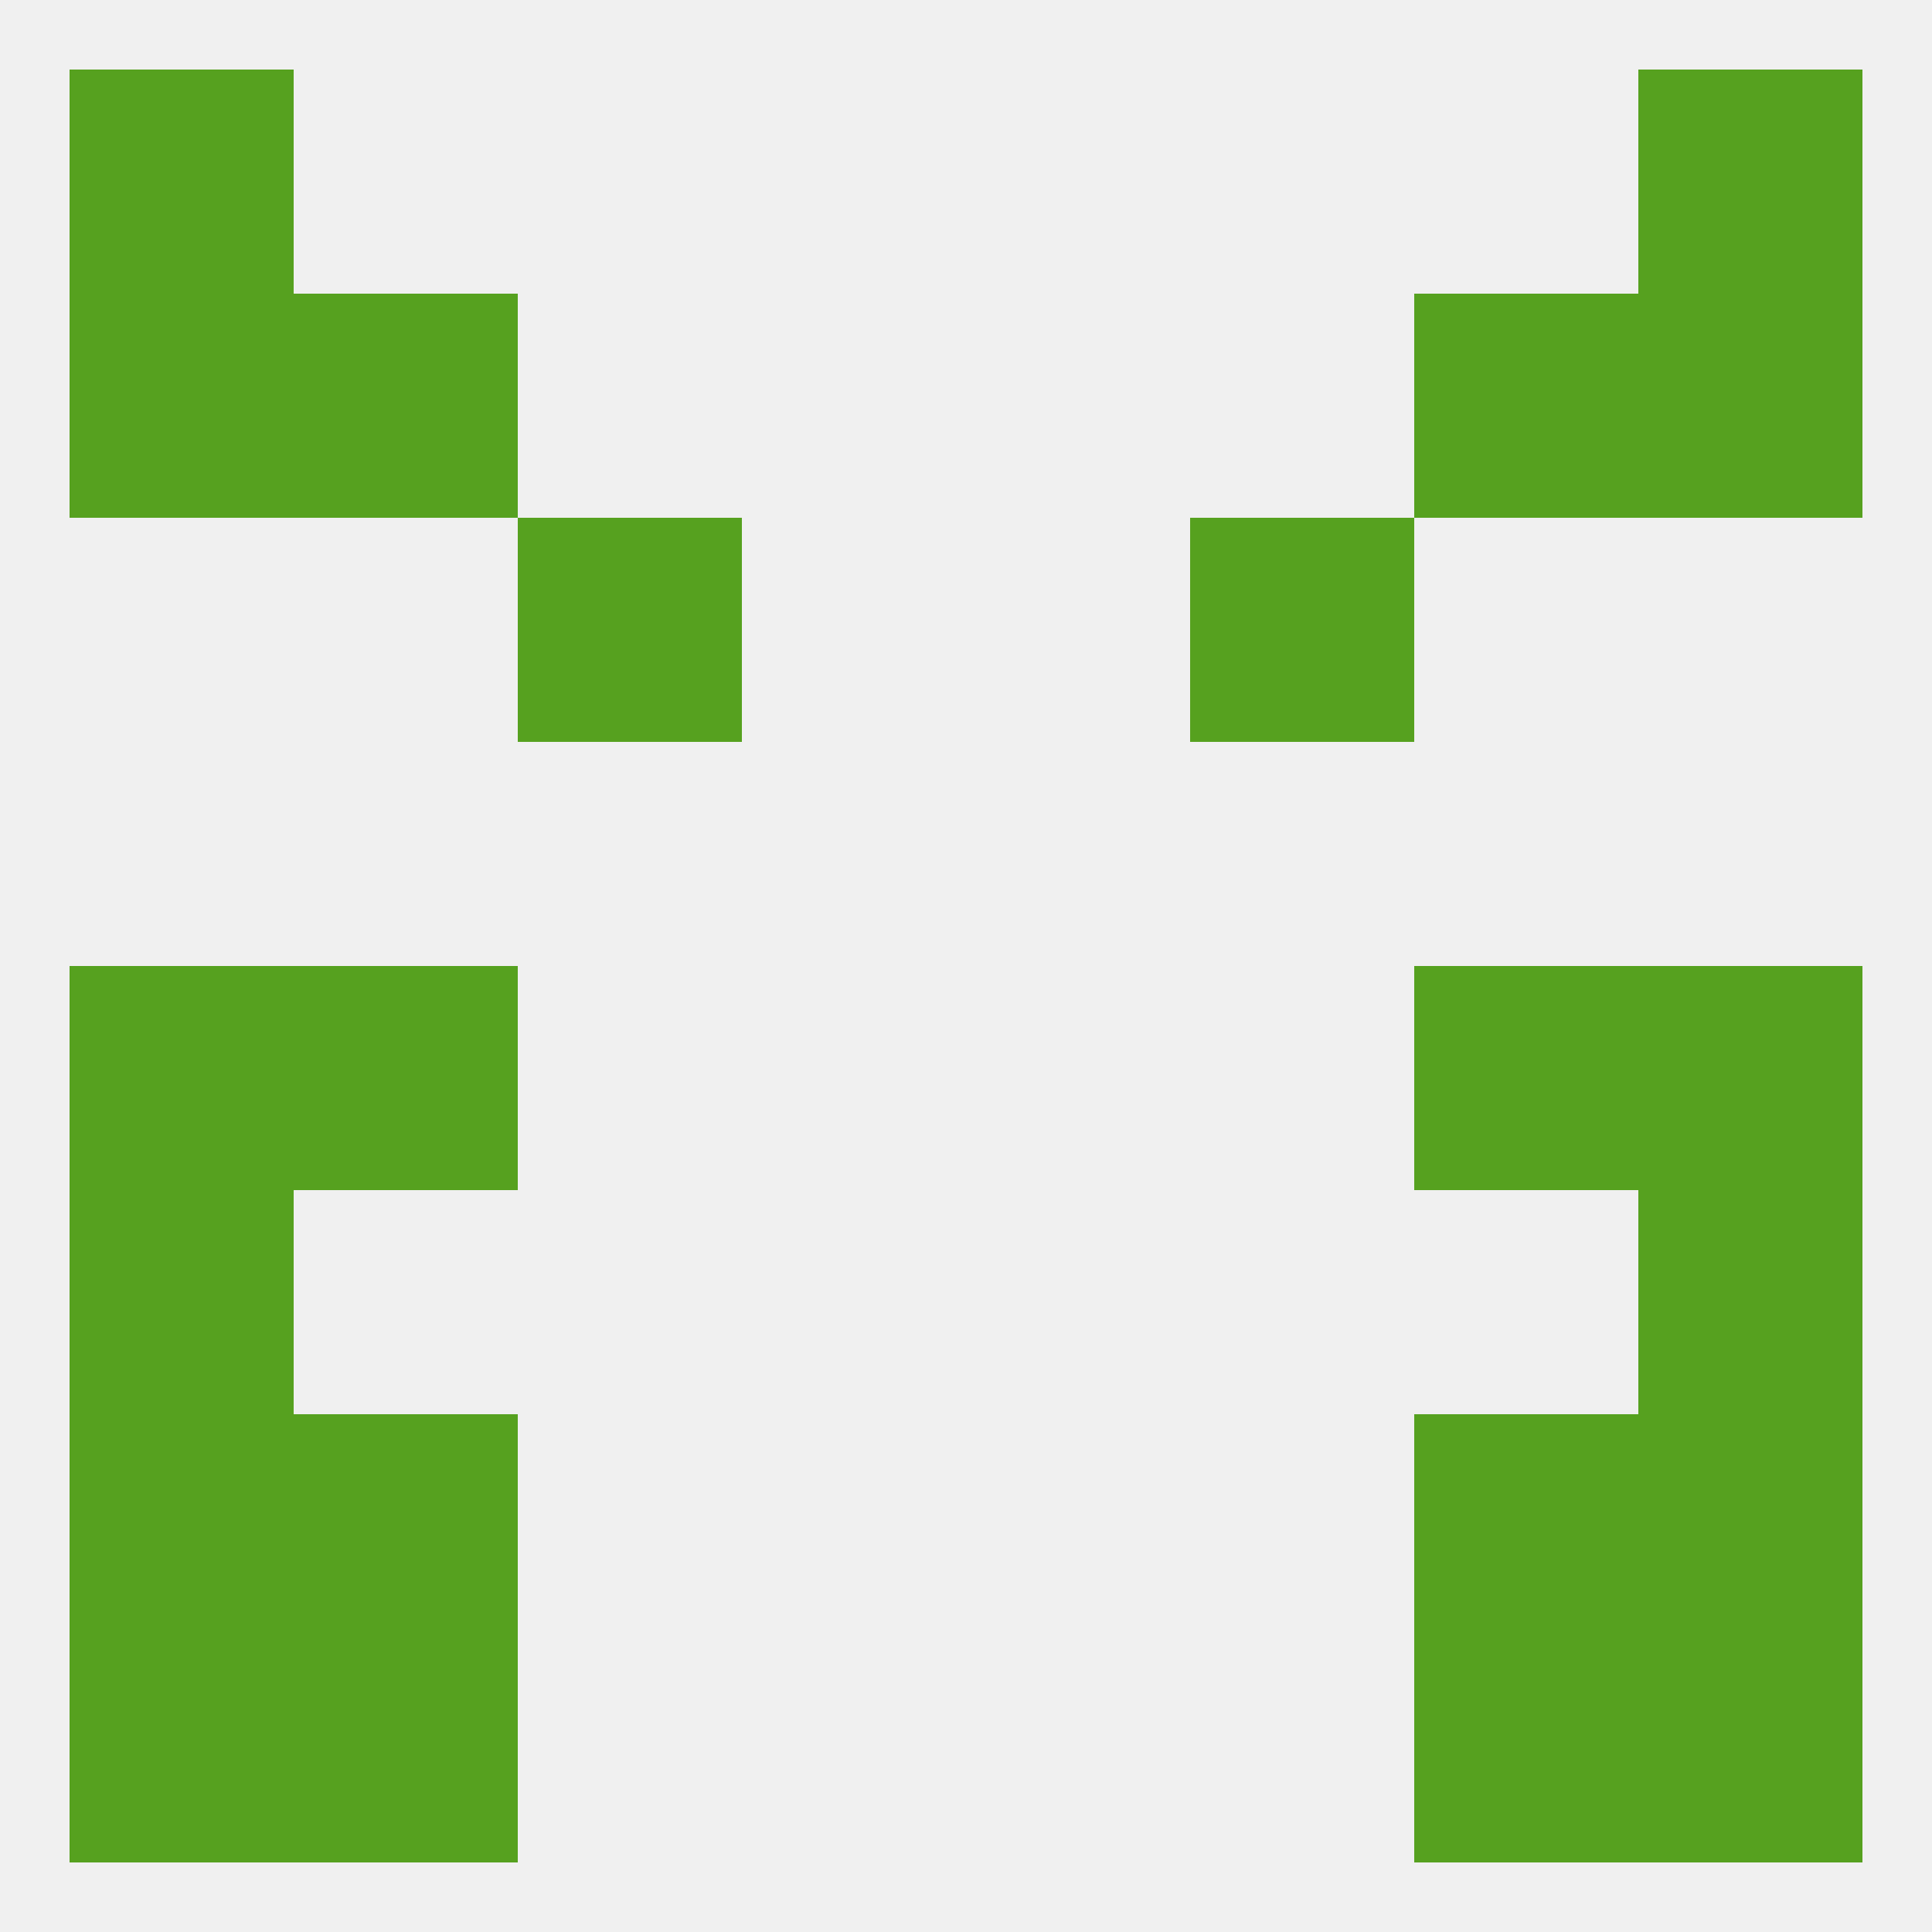
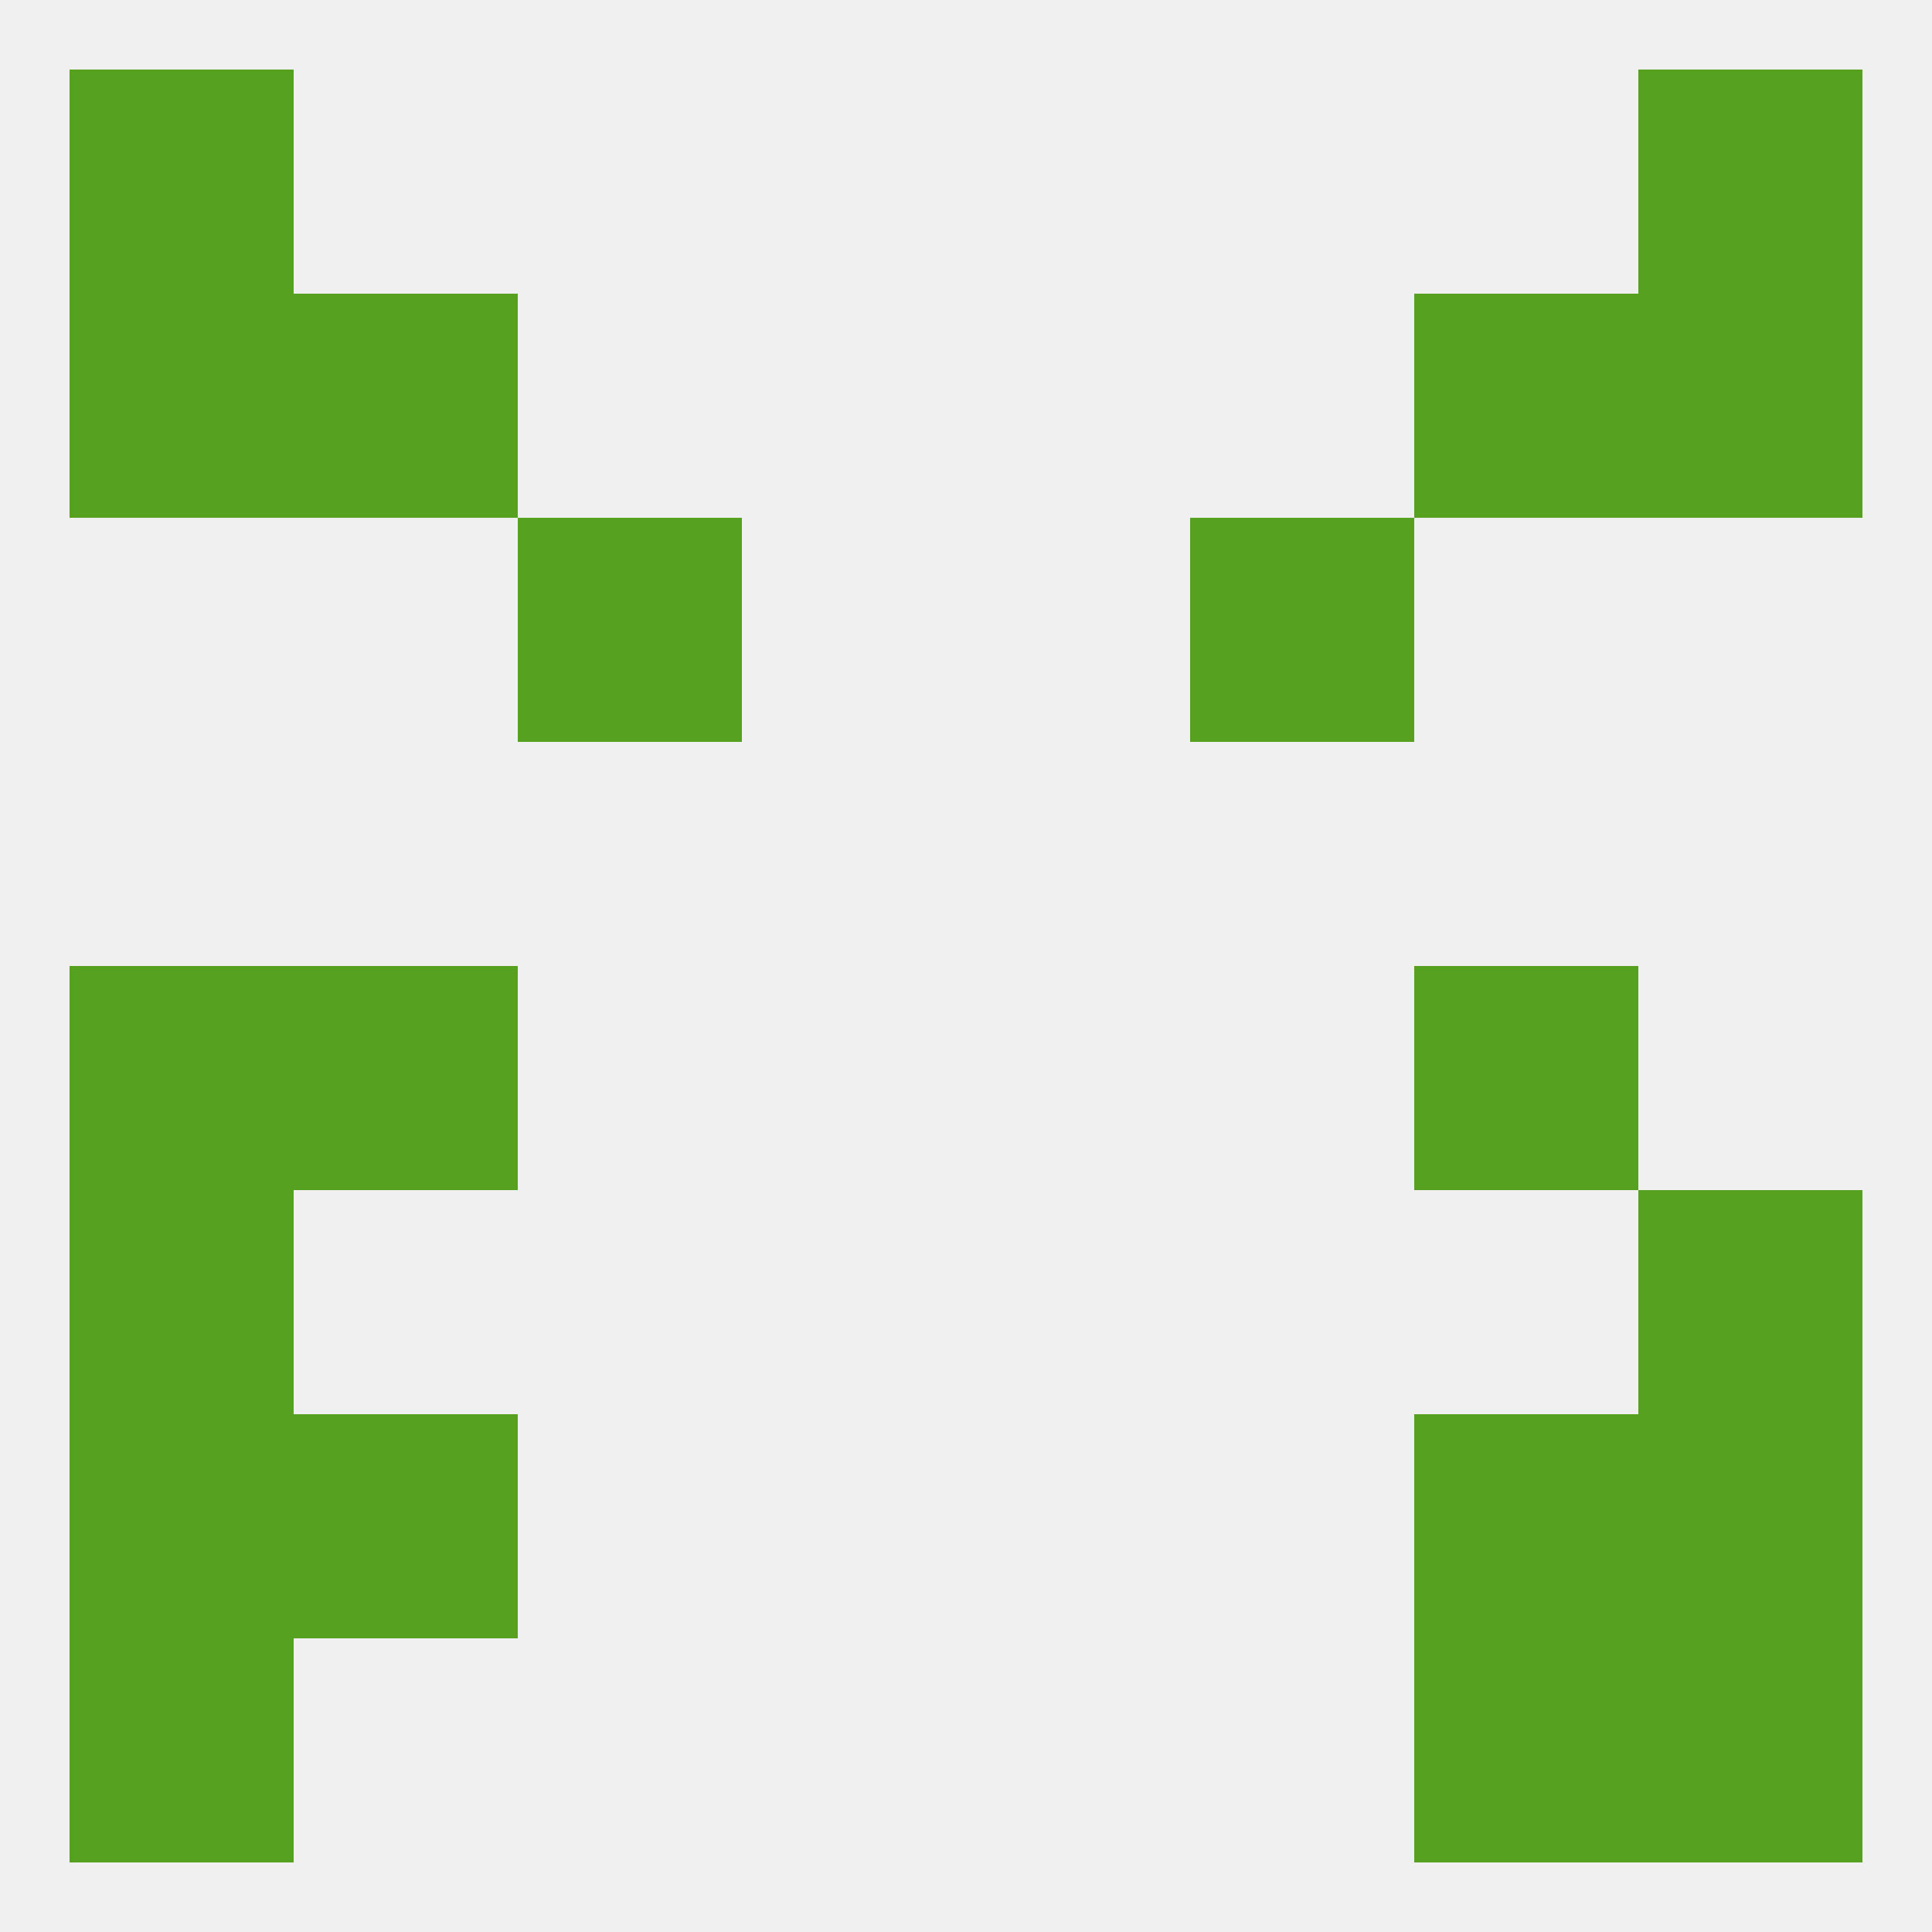
<svg xmlns="http://www.w3.org/2000/svg" version="1.1" baseprofile="full" width="250" height="250" viewBox="0 0 250 250">
  <rect width="100%" height="100%" fill="rgba(240,240,240,255)" />
  <rect x="9" y="38" width="29" height="29" fill="rgba(86,161,31,255)" />
  <rect x="212" y="38" width="29" height="29" fill="rgba(86,161,31,255)" />
  <rect x="38" y="38" width="29" height="29" fill="rgba(86,161,31,255)" />
  <rect x="183" y="38" width="29" height="29" fill="rgba(86,161,31,255)" />
  <rect x="67" y="67" width="29" height="29" fill="rgba(86,161,31,255)" />
  <rect x="154" y="67" width="29" height="29" fill="rgba(86,161,31,255)" />
  <rect x="38" y="125" width="29" height="29" fill="rgba(86,161,31,255)" />
  <rect x="183" y="125" width="29" height="29" fill="rgba(86,161,31,255)" />
  <rect x="9" y="125" width="29" height="29" fill="rgba(86,161,31,255)" />
-   <rect x="212" y="125" width="29" height="29" fill="rgba(86,161,31,255)" />
  <rect x="9" y="154" width="29" height="29" fill="rgba(86,161,31,255)" />
  <rect x="212" y="154" width="29" height="29" fill="rgba(86,161,31,255)" />
  <rect x="212" y="183" width="29" height="29" fill="rgba(86,161,31,255)" />
  <rect x="38" y="183" width="29" height="29" fill="rgba(86,161,31,255)" />
  <rect x="183" y="183" width="29" height="29" fill="rgba(86,161,31,255)" />
  <rect x="9" y="183" width="29" height="29" fill="rgba(86,161,31,255)" />
-   <rect x="38" y="212" width="29" height="29" fill="rgba(86,161,31,255)" />
  <rect x="183" y="212" width="29" height="29" fill="rgba(86,161,31,255)" />
  <rect x="9" y="212" width="29" height="29" fill="rgba(86,161,31,255)" />
  <rect x="212" y="212" width="29" height="29" fill="rgba(86,161,31,255)" />
  <rect x="9" y="9" width="29" height="29" fill="rgba(86,161,31,255)" />
  <rect x="212" y="9" width="29" height="29" fill="rgba(86,161,31,255)" />
</svg>